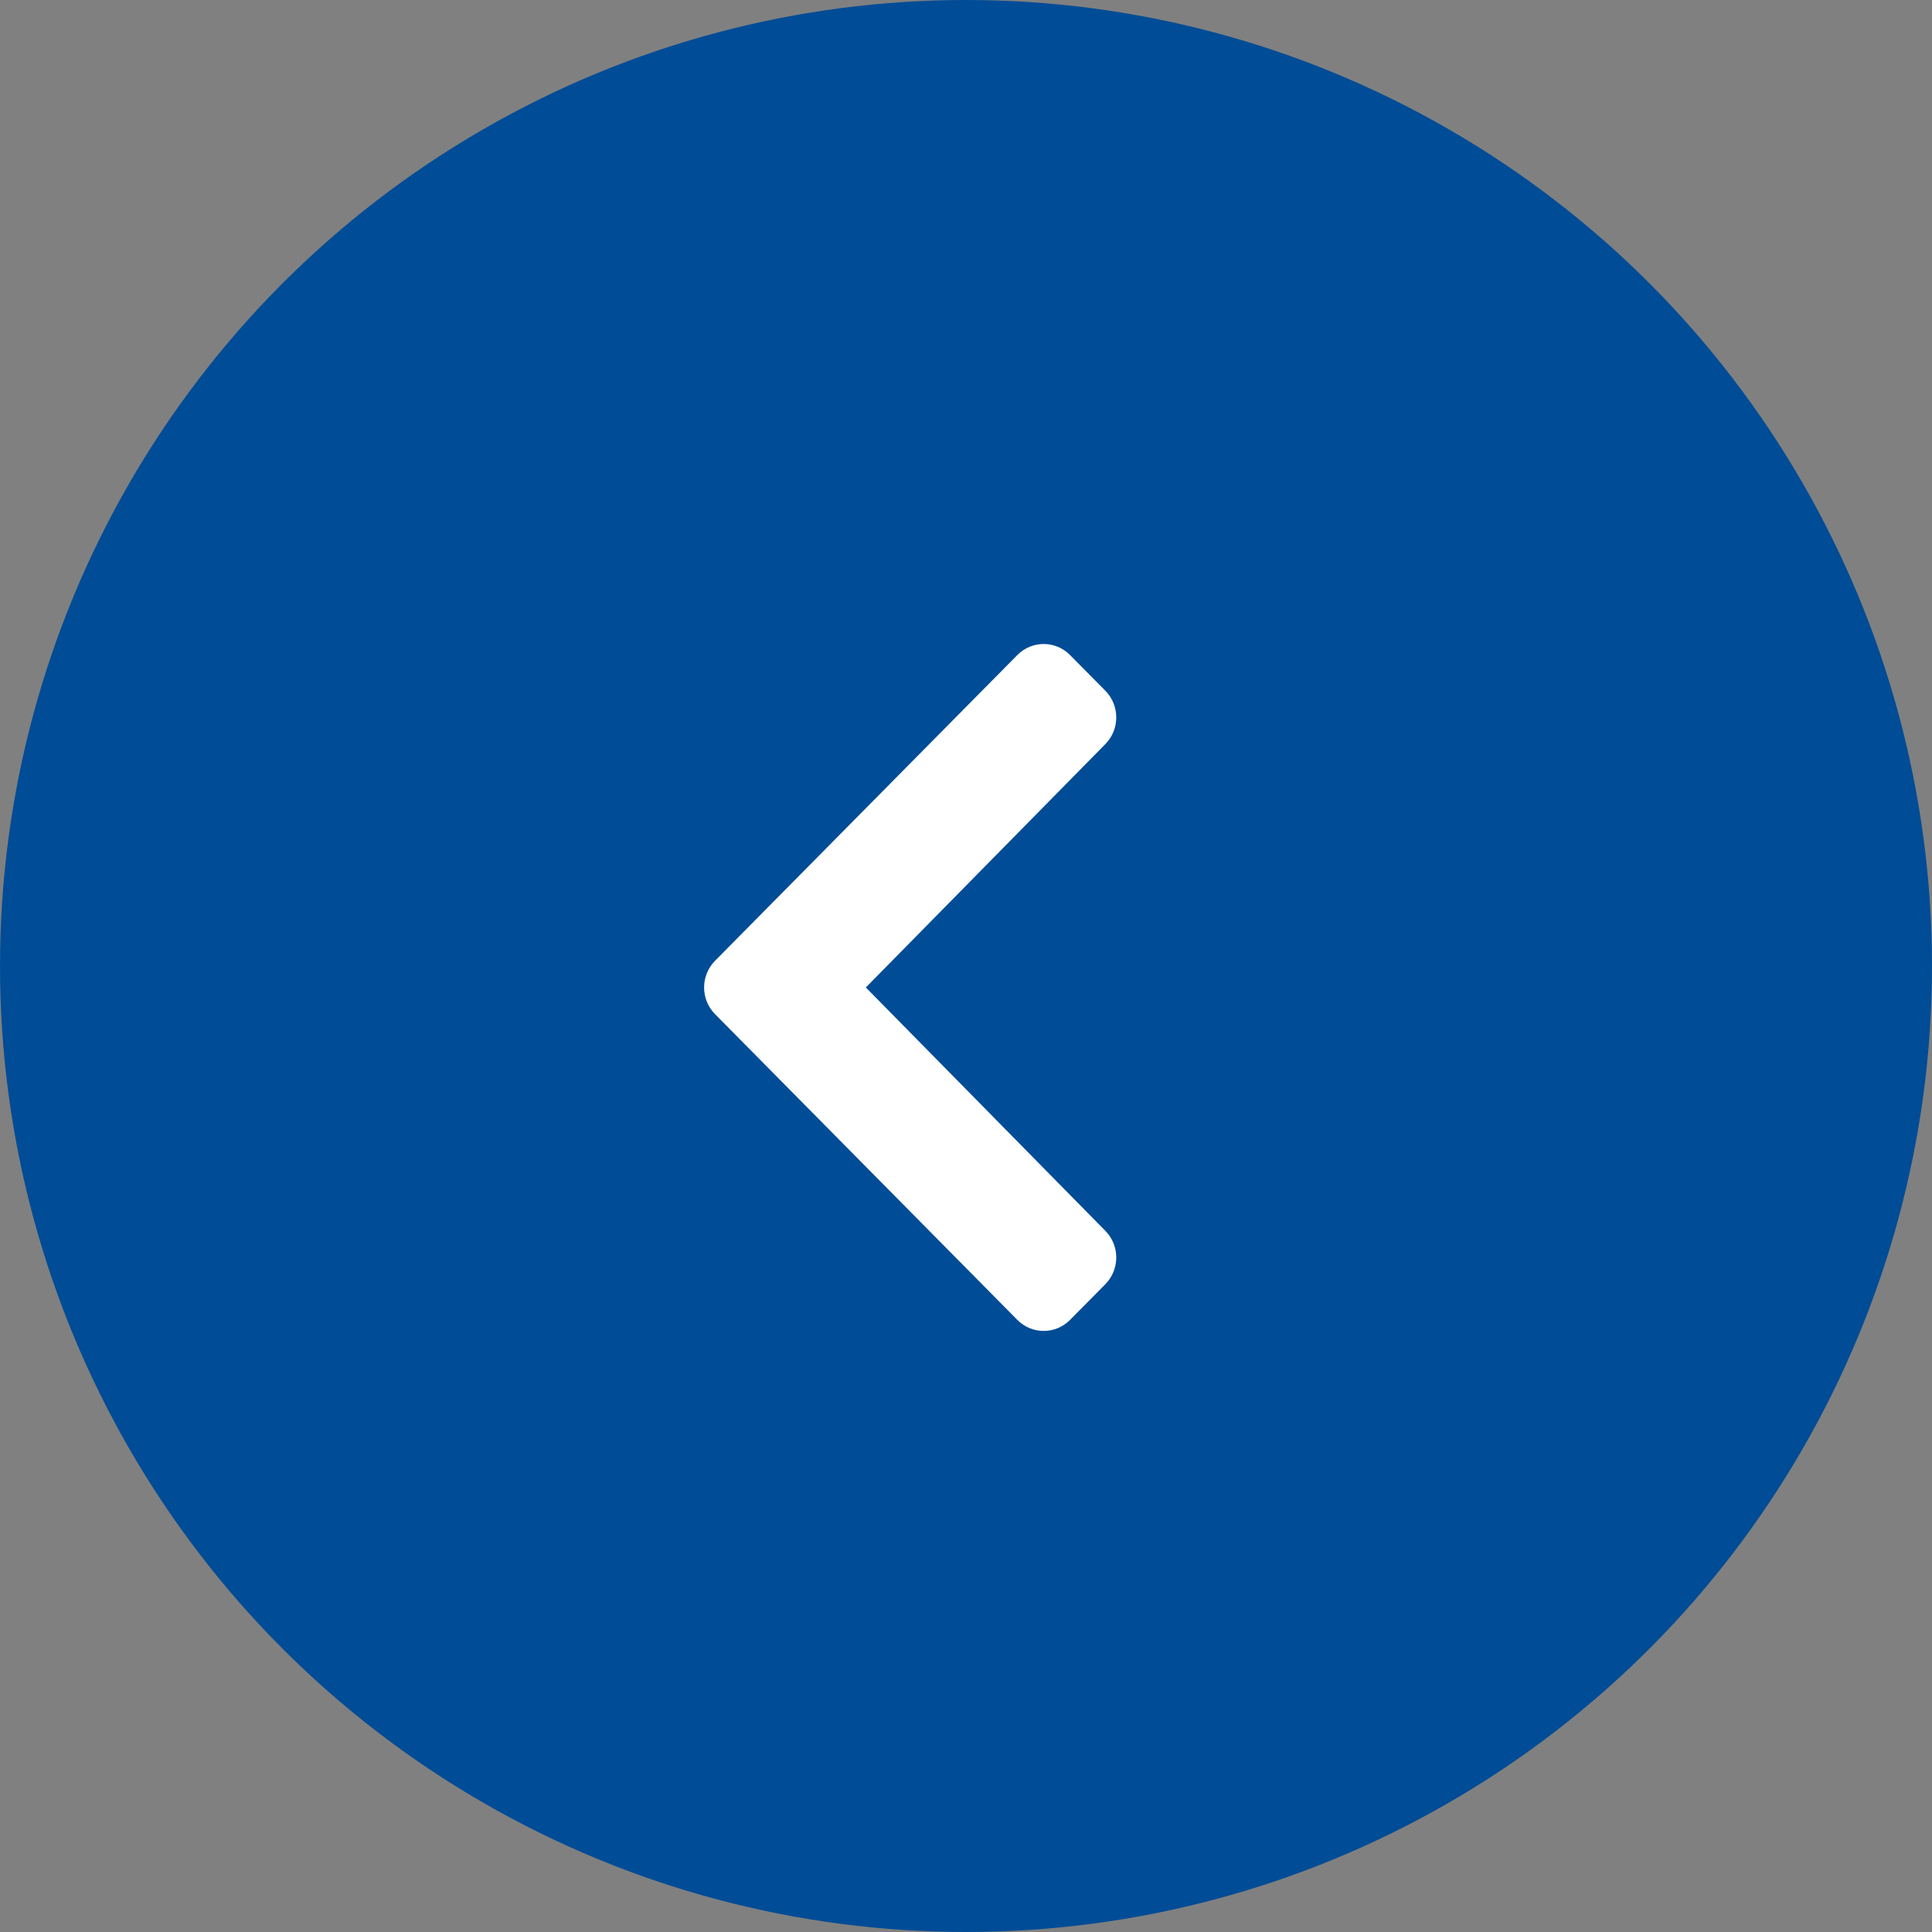
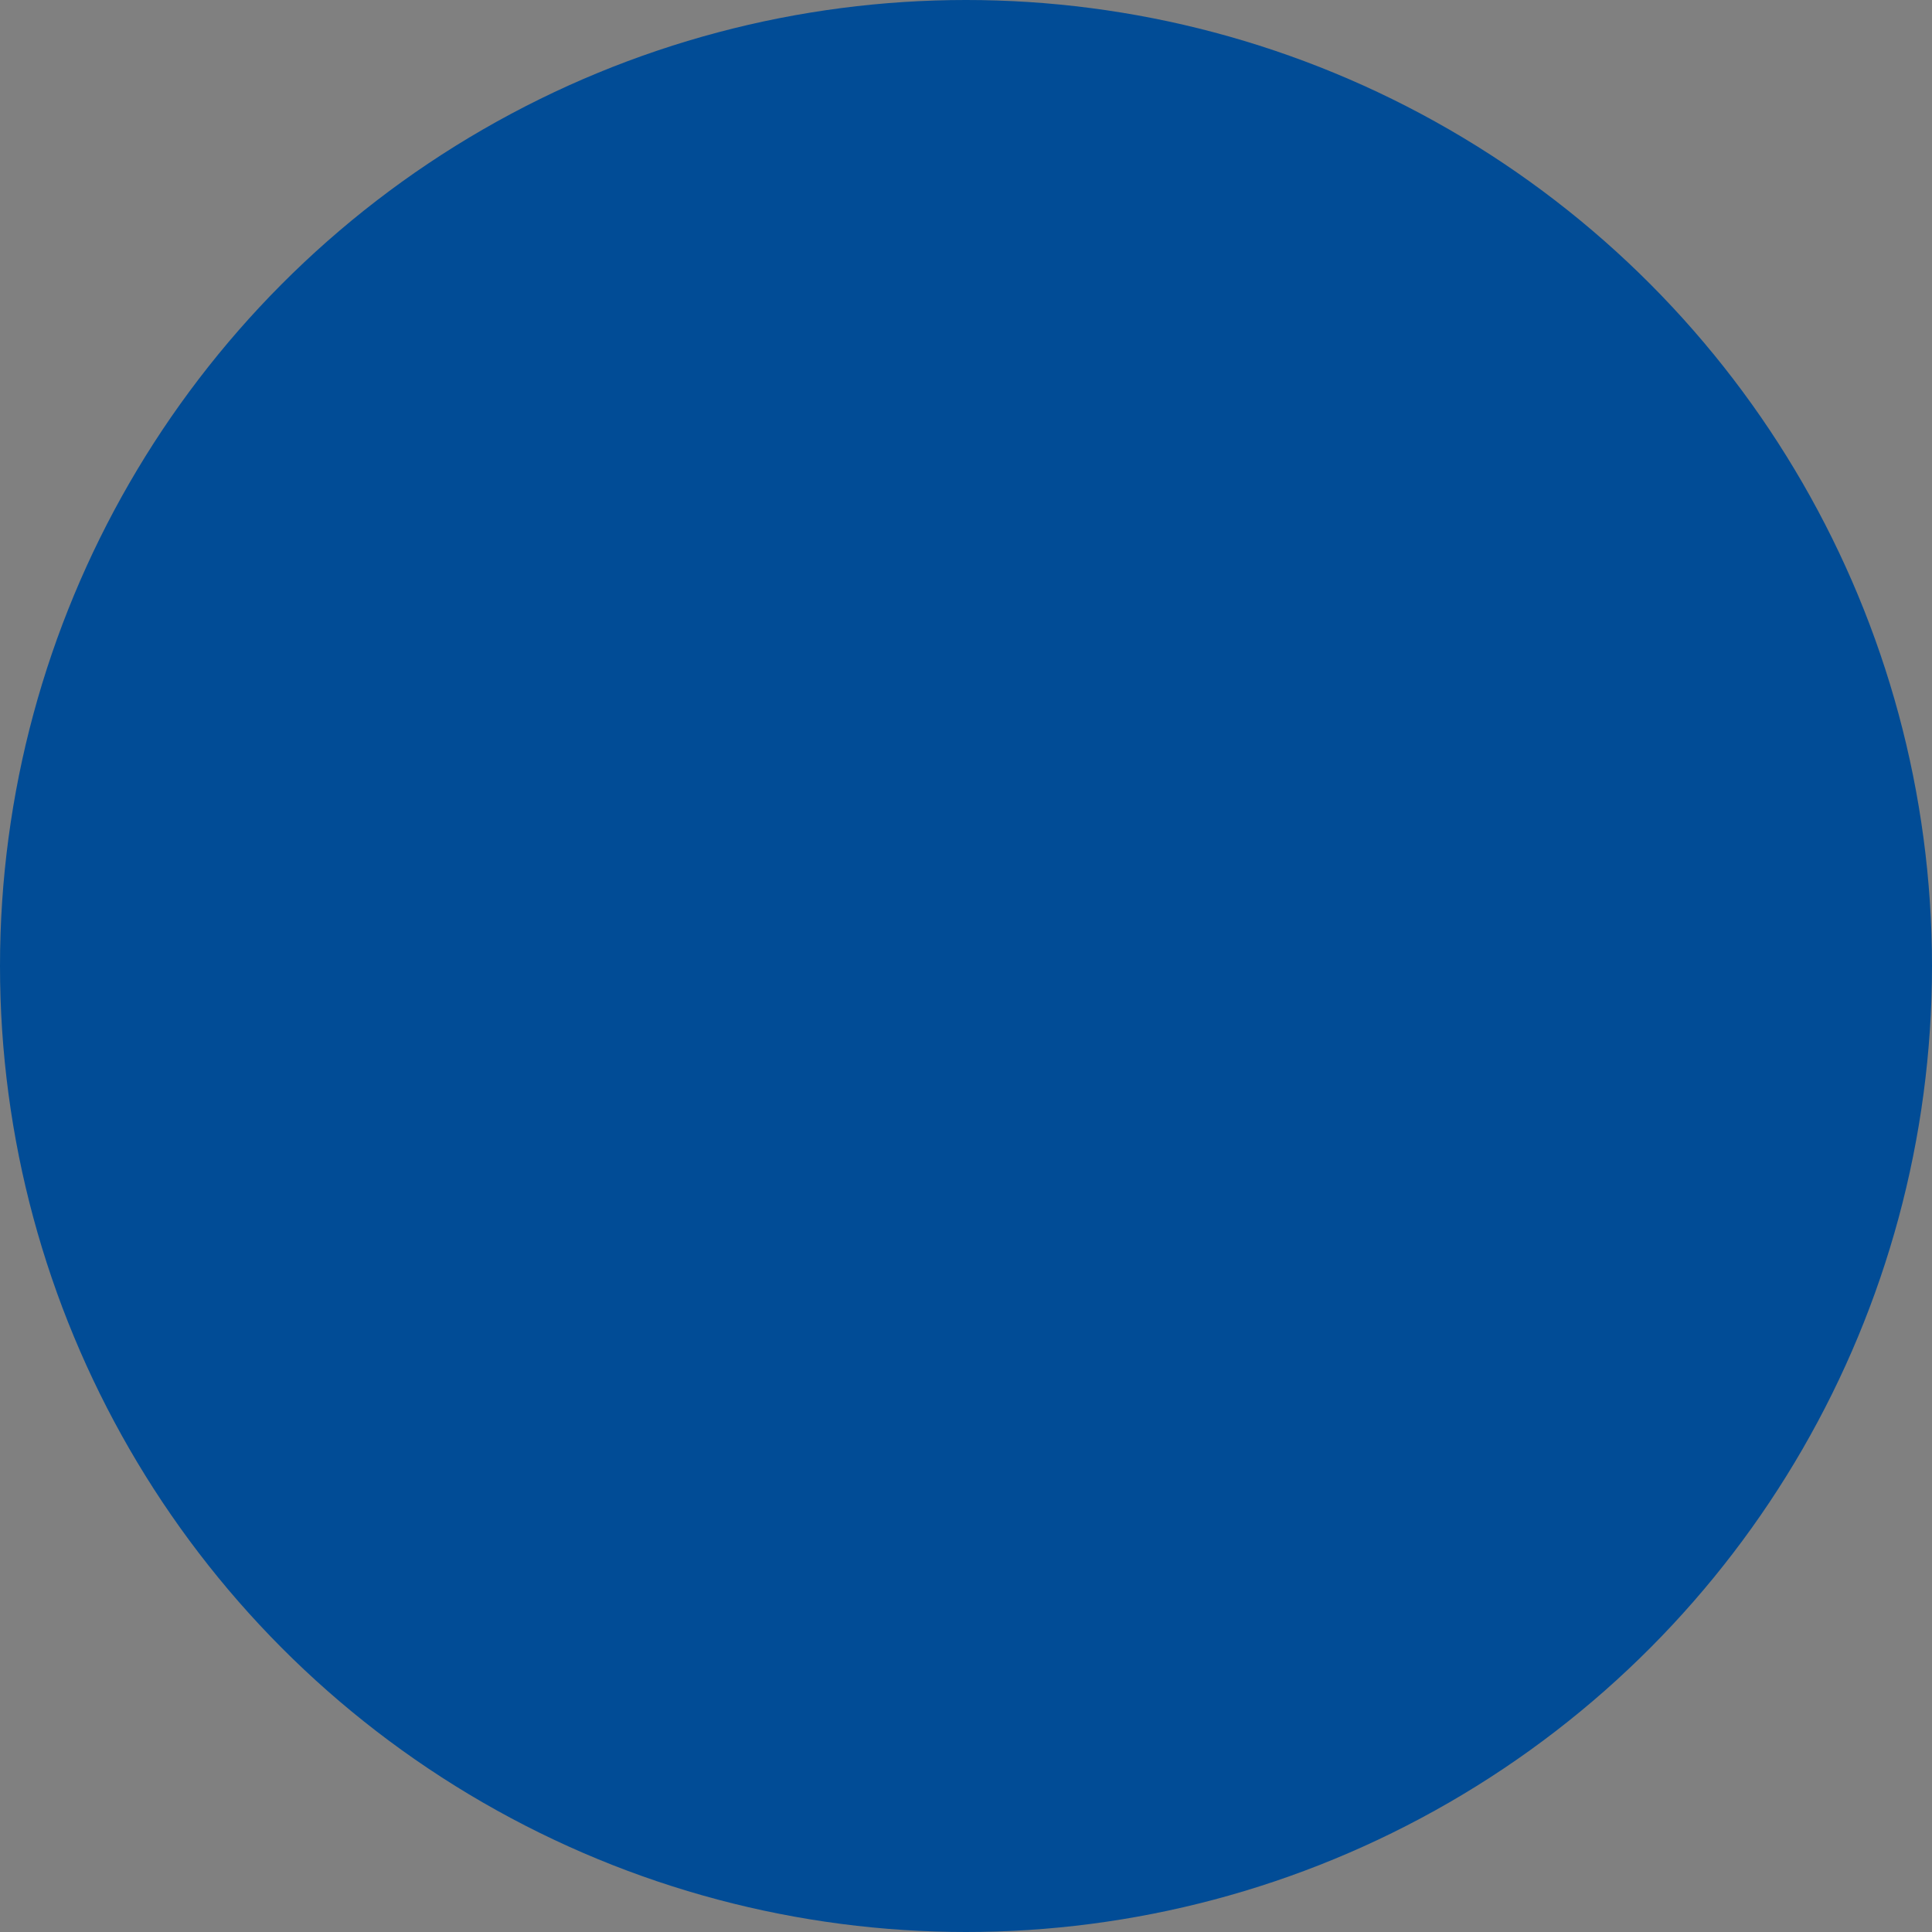
<svg xmlns="http://www.w3.org/2000/svg" width="45" height="45" viewBox="0 0 45 45" fill="none">
  <rect x="0" y="0" width="45" height="45" fill="#808080" stroke="none" />
  <circle cx="22.5" cy="22.5" r="22.5" fill="#014C96" />
-   <path fill-rule="evenodd" clip-rule="evenodd" d="M16.655 22.378L23.695 15.258C24.034 14.914 24.585 14.914 24.924 15.258L25.745 16.088C26.084 16.431 26.085 16.987 25.747 17.33L20.167 23L25.747 28.67C26.085 29.013 26.084 29.569 25.745 29.912L24.924 30.742C24.585 31.086 24.034 31.086 23.695 30.742L16.655 23.622C16.315 23.278 16.315 22.722 16.655 22.378Z" fill="white" />
</svg>